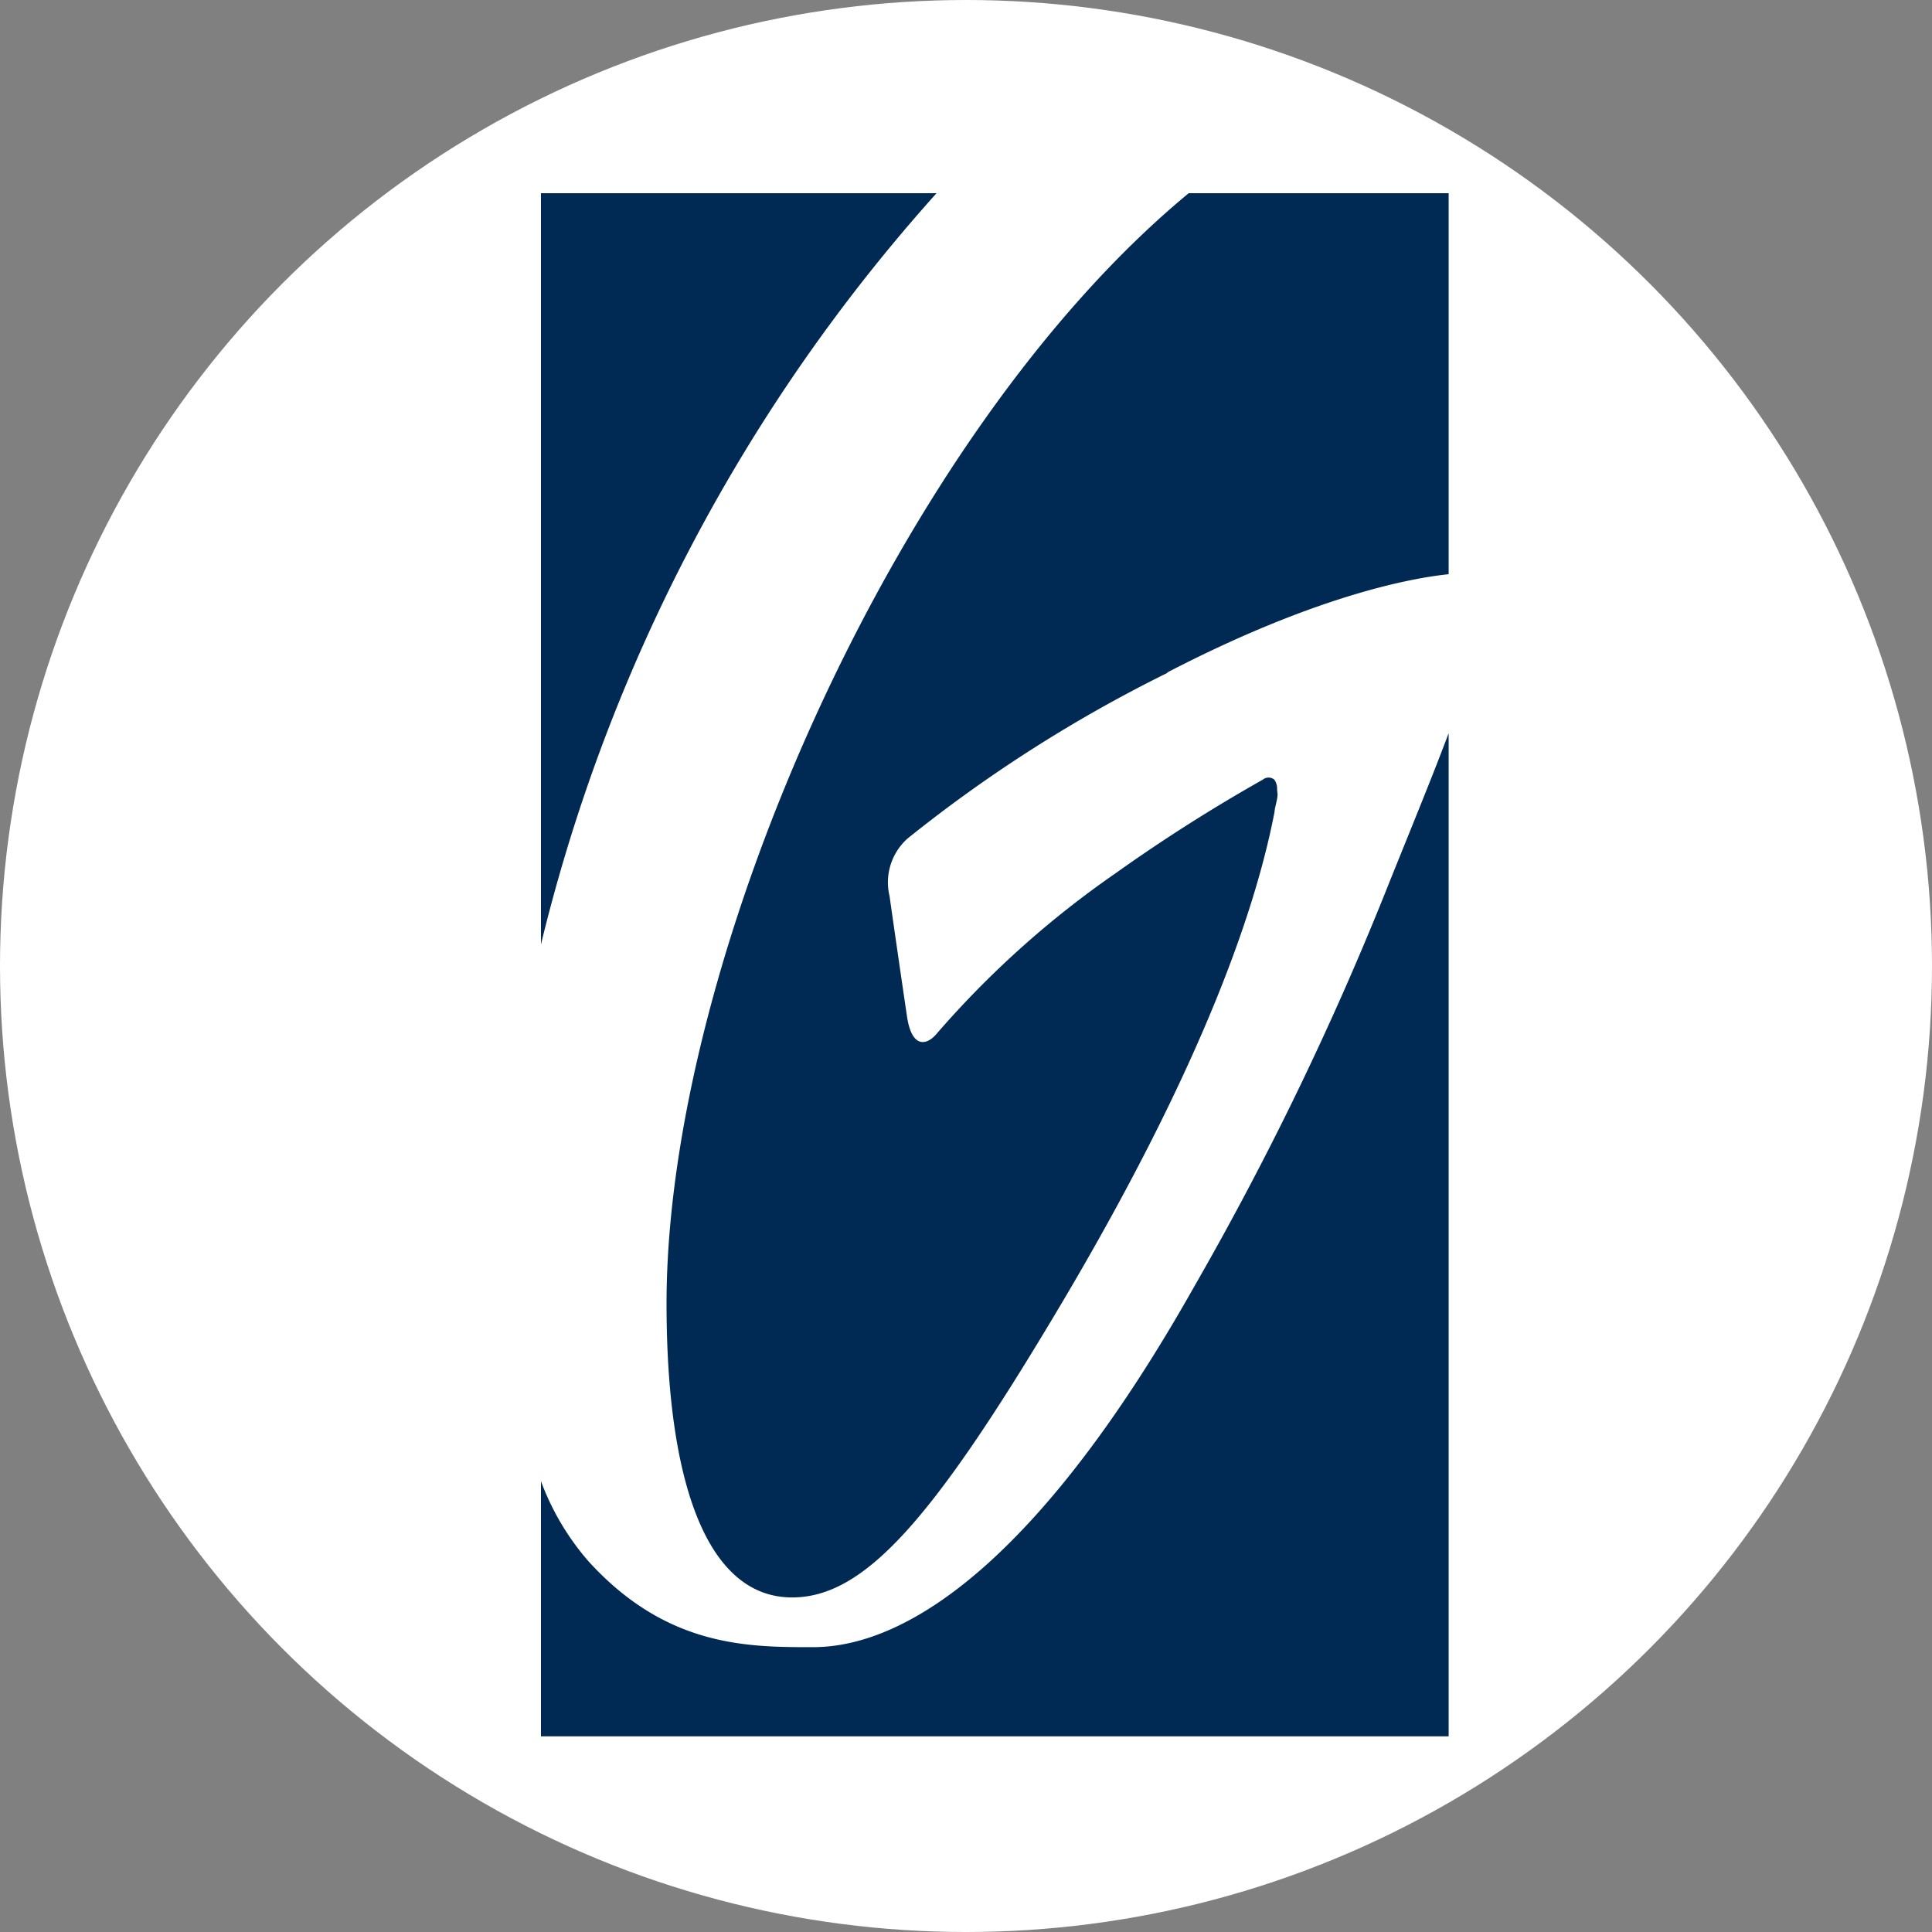
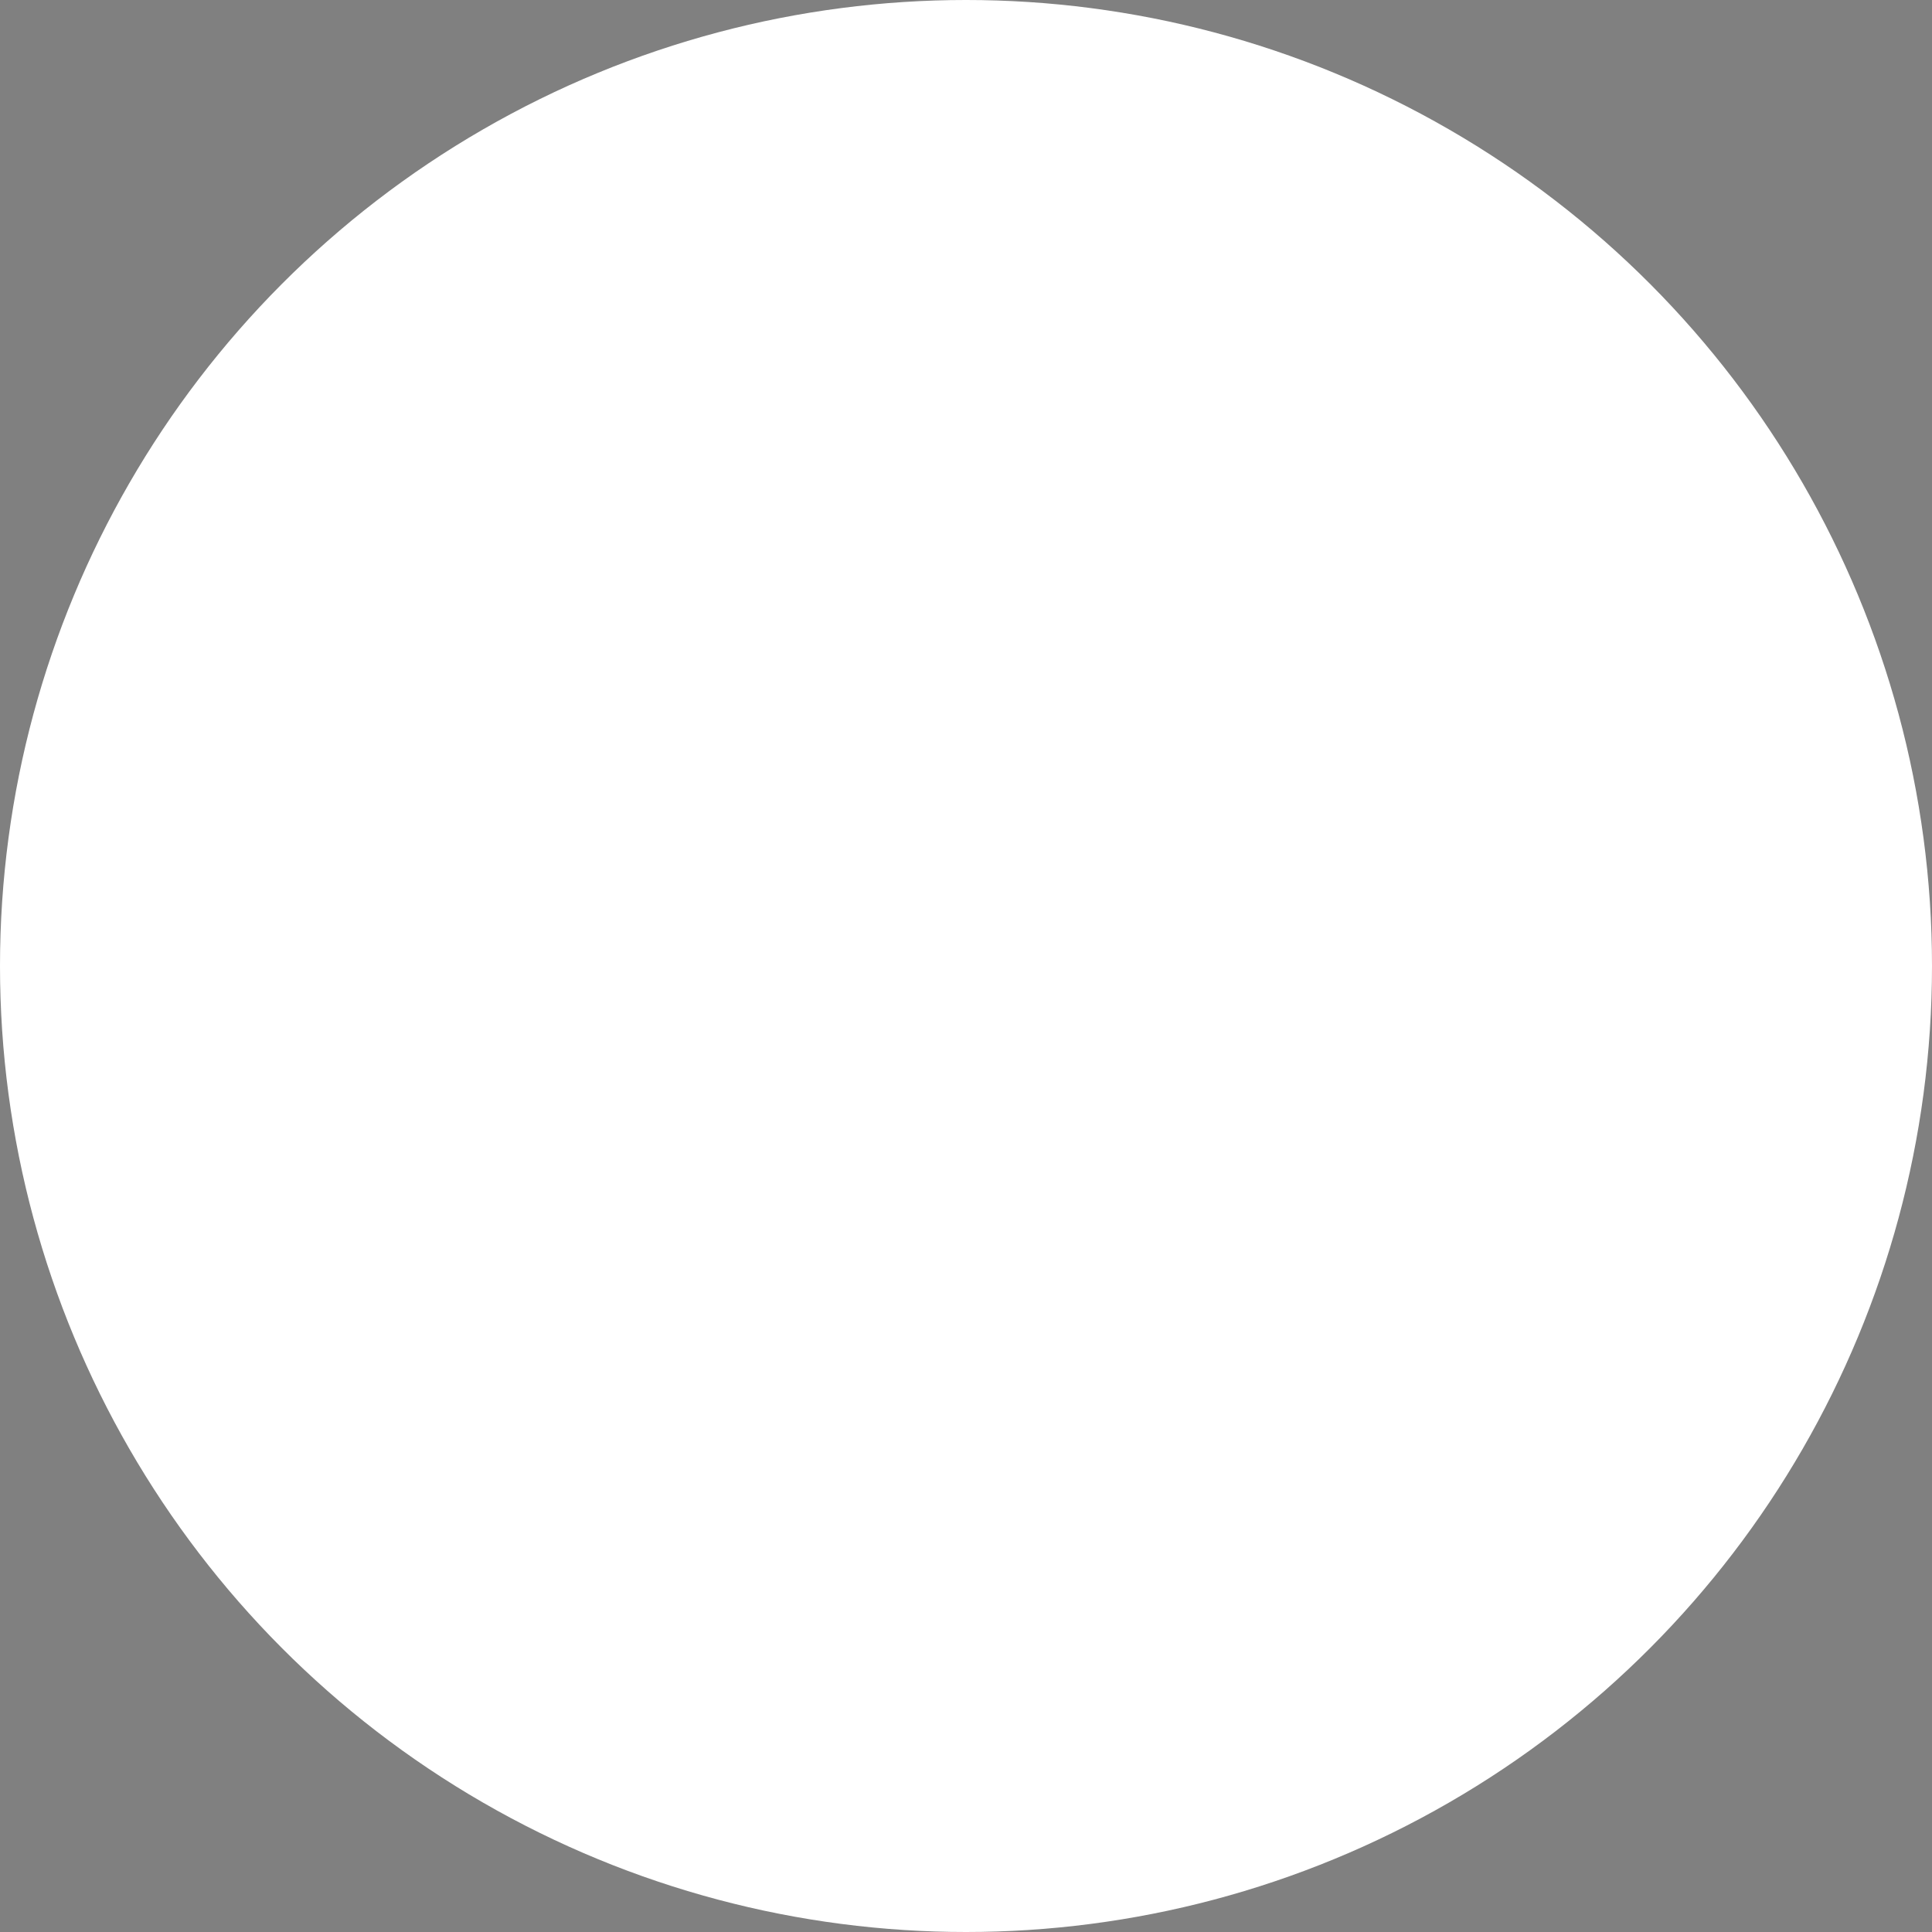
<svg xmlns="http://www.w3.org/2000/svg" width="100" height="100">
  <rect width="100%" height="100%" fill="#808080" stroke="none" />
  <circle cx="50" cy="50" r="50" fill="white" />
  <g transform="translate(28, 10) scale(1.3)">
-     <path fill="#002a54" d="M0,61.44H36.14V21.5c-.63,1.68-1.44,3.65-2.33,5.86A124.4,124.4,0,0,1,26,43.55C20.16,53.91,14.87,57.89,10.83,57.89c-2.59,0-5.82,0-8.93-3.41A10.3,10.3,0,0,1,0,51.28ZM24.94,19.08c5.9-3.06,9.73-3.76,11.2-3.91V0H25.79C14.21,9.57,5,30.53,5,44.21c0,7.1,1.6,11.7,5,11.7,2.86,0,5.55-3.05,10.42-11.19,6.17-10.3,8.12-16.61,8.79-20.1,0-.11.06-.29.1-.51s0-.23,0-.4a.62.62,0,0,0-.11-.36.36.36,0,0,0-.46,0,66,66,0,0,0-5.88,3.74,38,38,0,0,0-7.1,6.37c-.39.47-1,.62-1.19-.71-.14-.94-.5-3.41-.69-4.76a2.34,2.34,0,0,1,.72-2.3A56.24,56.24,0,0,1,24.94,19.1M15.75,0H0V29.91A69.2,69.2,0,0,1,15.75,0" />
-   </g>
+     </g>
</svg>